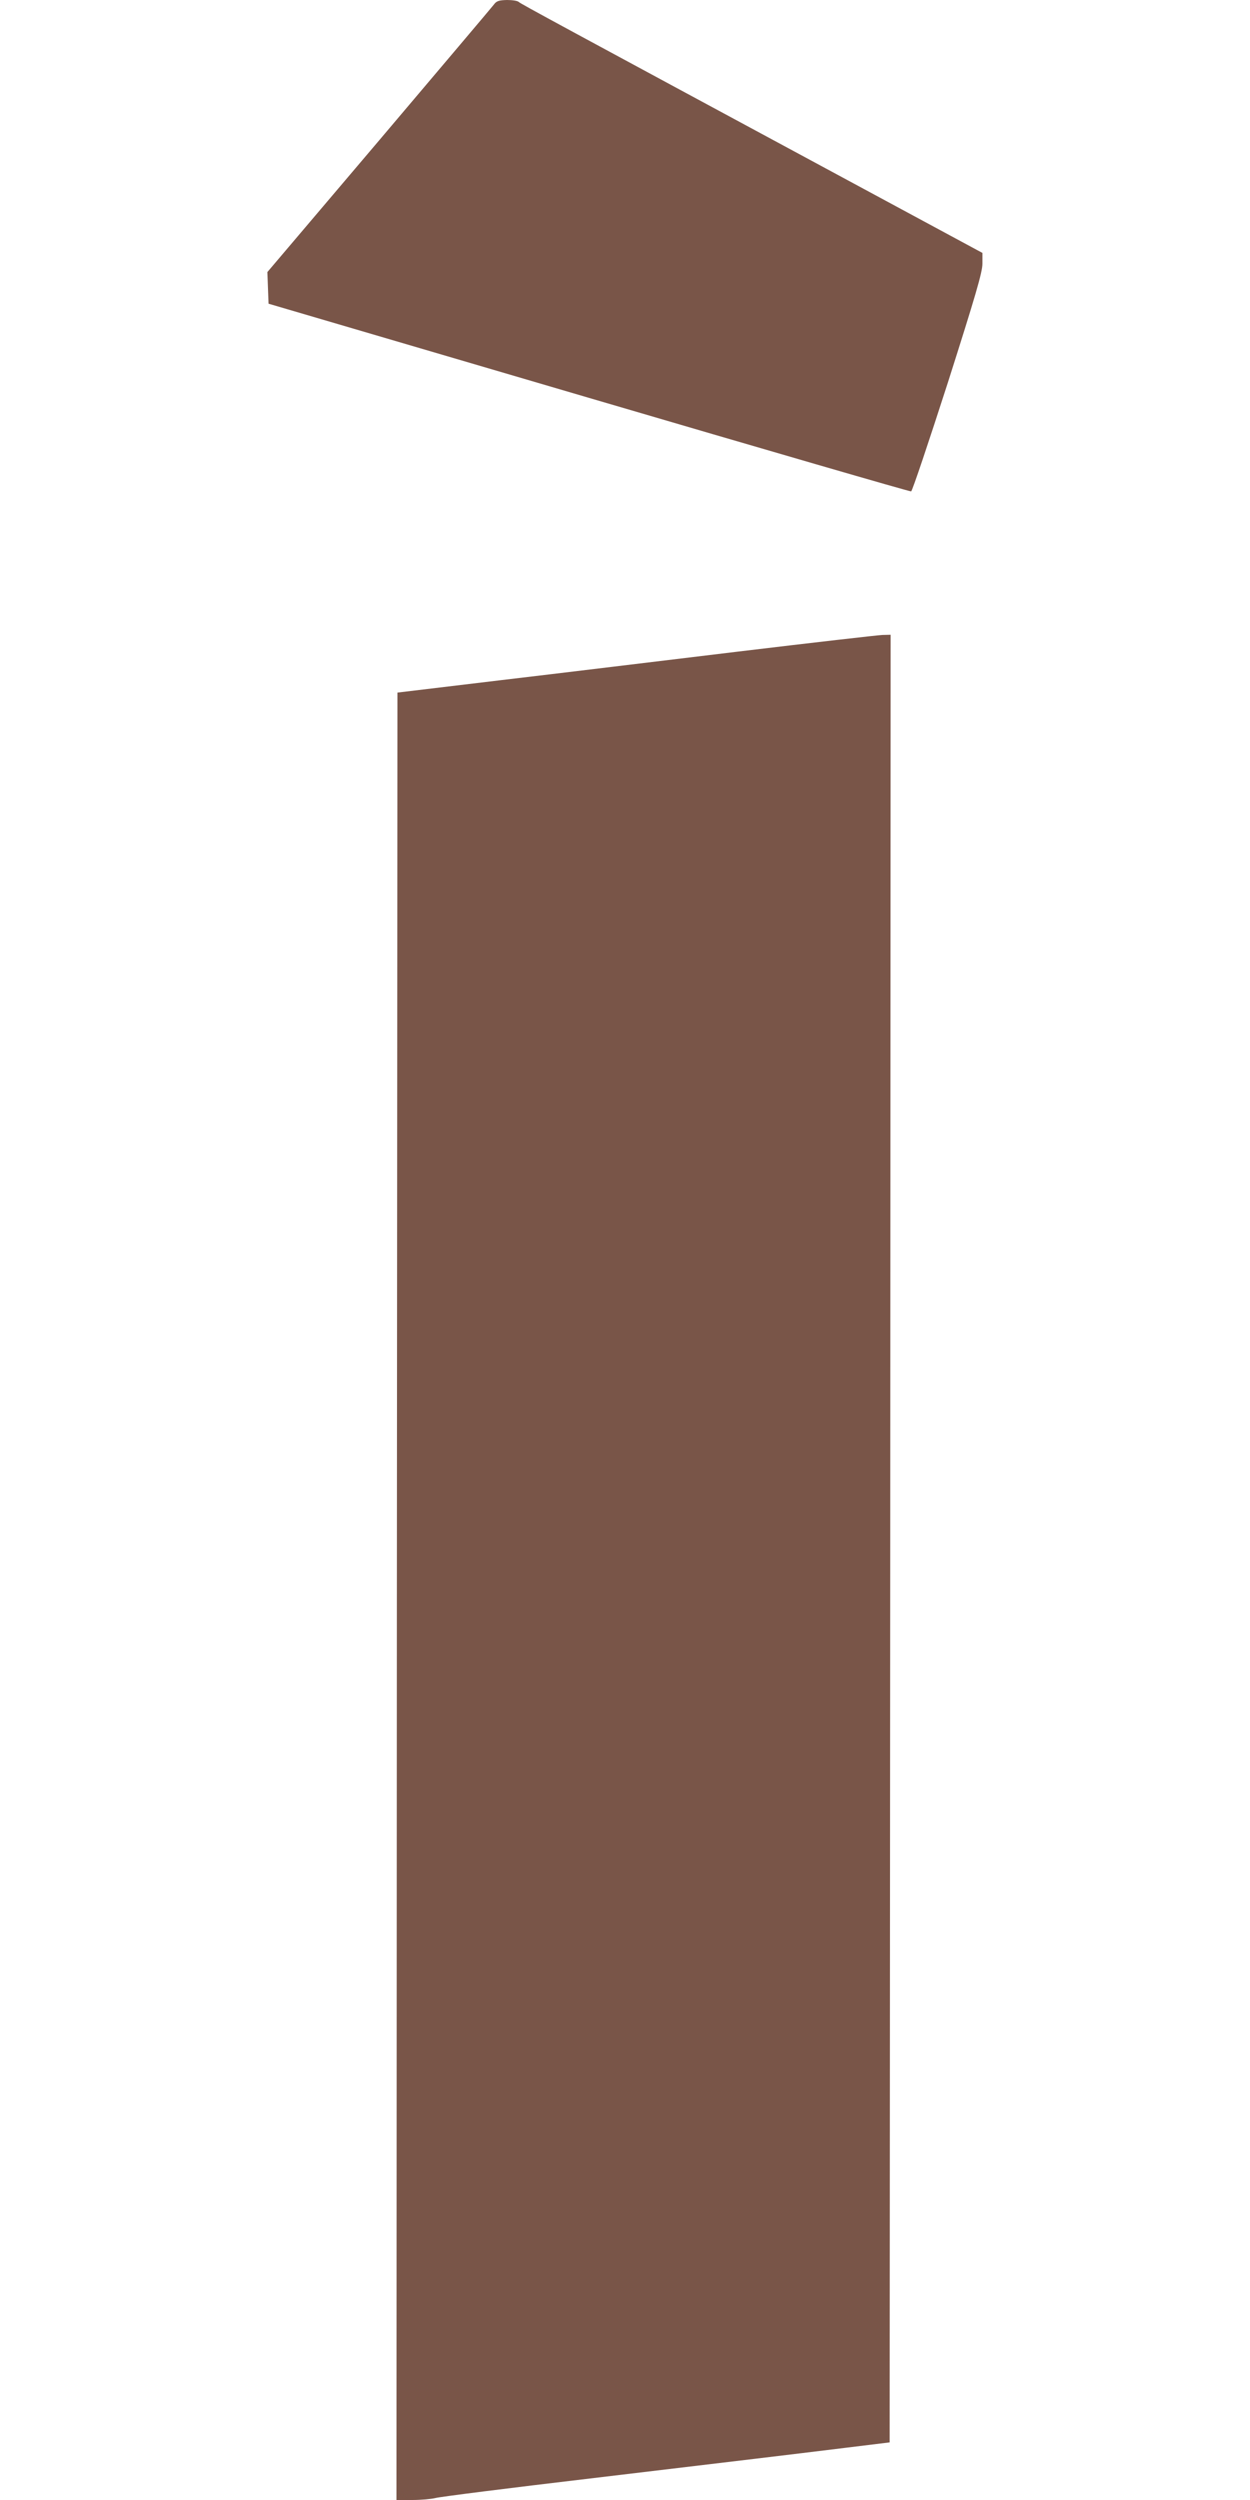
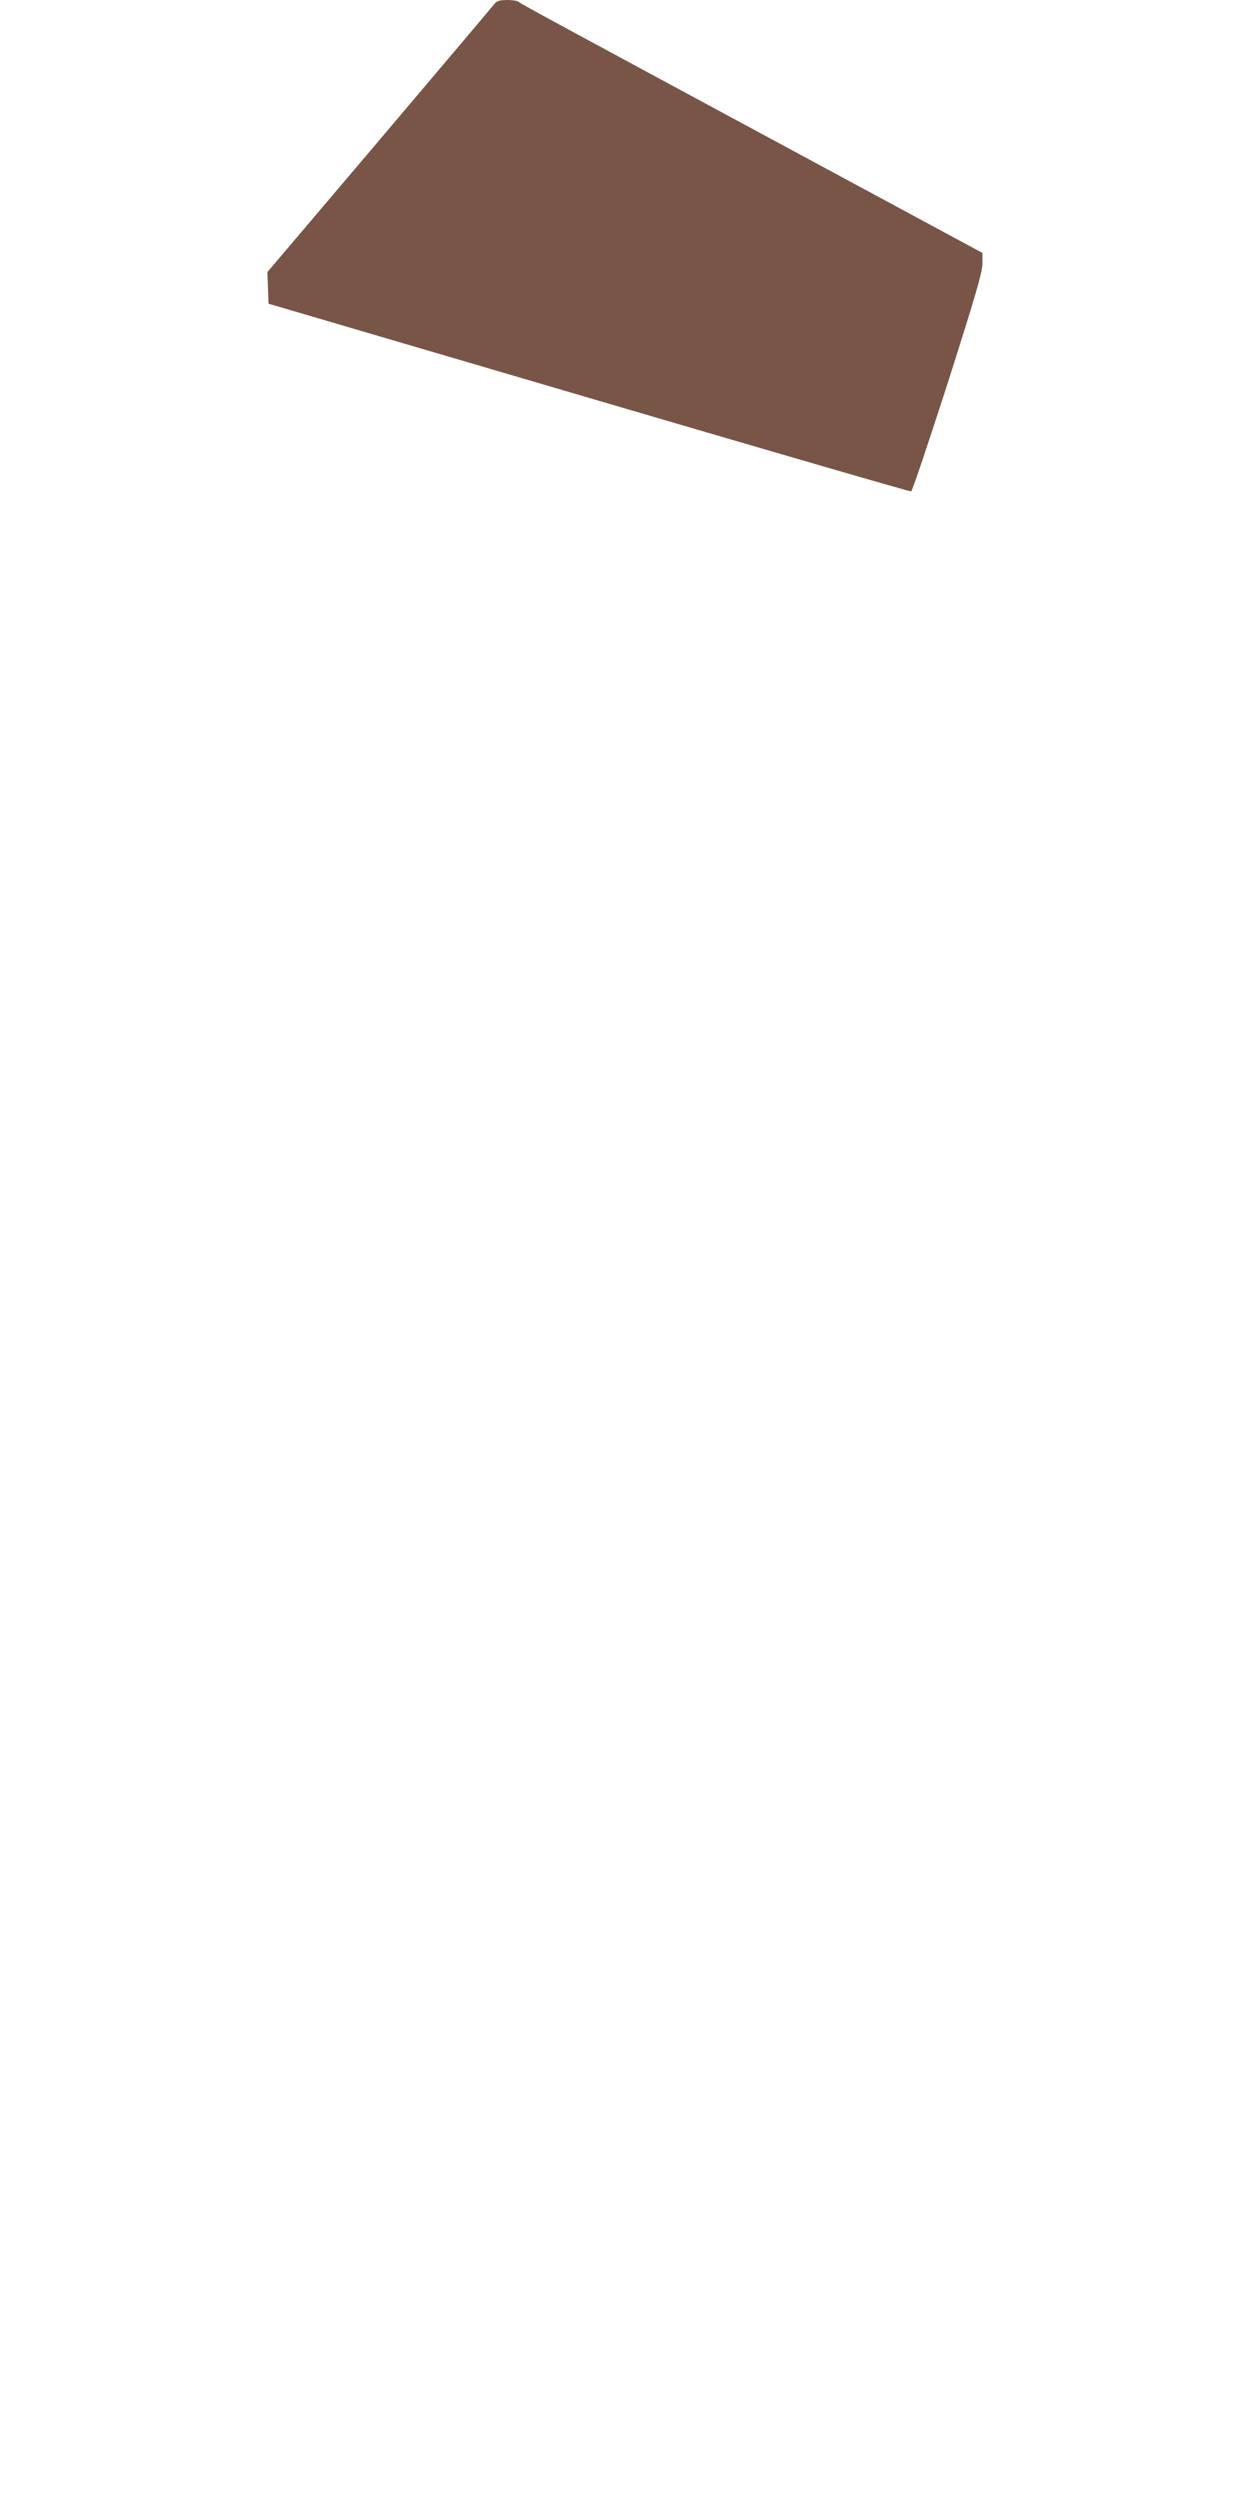
<svg xmlns="http://www.w3.org/2000/svg" version="1.0" width="640pt" height="1280pt" viewBox="0 0 640 1280" preserveAspectRatio="xMidYMid meet">
  <g transform="translate(0,1280) scale(0.1,-0.1)" fill="#795548" stroke="none">
-     <path d="M2529 12777 c-9 -12 -274 -325 -588 -696 l-572 -674 3 -81 3 -81 1640 -482 c902 -265 1645 -481 1650 -479 6 2 90 253 188 557 141 443 177 565 177 609 l0 55 -658 355 c-1511 815 -1707 921 -1716 930 -6 6 -33 10 -60 10 -41 -1 -54 -5 -67 -23z" />
-     <path d="M3780 9464 c-382 -46 -931 -113 -1220 -147 l-525 -63 -3 -4627 -2 -4627 81 0 c45 0 98 5 118 10 20 6 376 51 791 100 820 98 982 117 1315 158 l220 27 3 4628 2 4627 -42 -1 c-24 -1 -356 -39 -738 -85z" />
+     <path d="M2529 12777 c-9 -12 -274 -325 -588 -696 l-572 -674 3 -81 3 -81 1640 -482 c902 -265 1645 -481 1650 -479 6 2 90 253 188 557 141 443 177 565 177 609 l0 55 -658 355 c-1511 815 -1707 921 -1716 930 -6 6 -33 10 -60 10 -41 -1 -54 -5 -67 -23" />
  </g>
</svg>